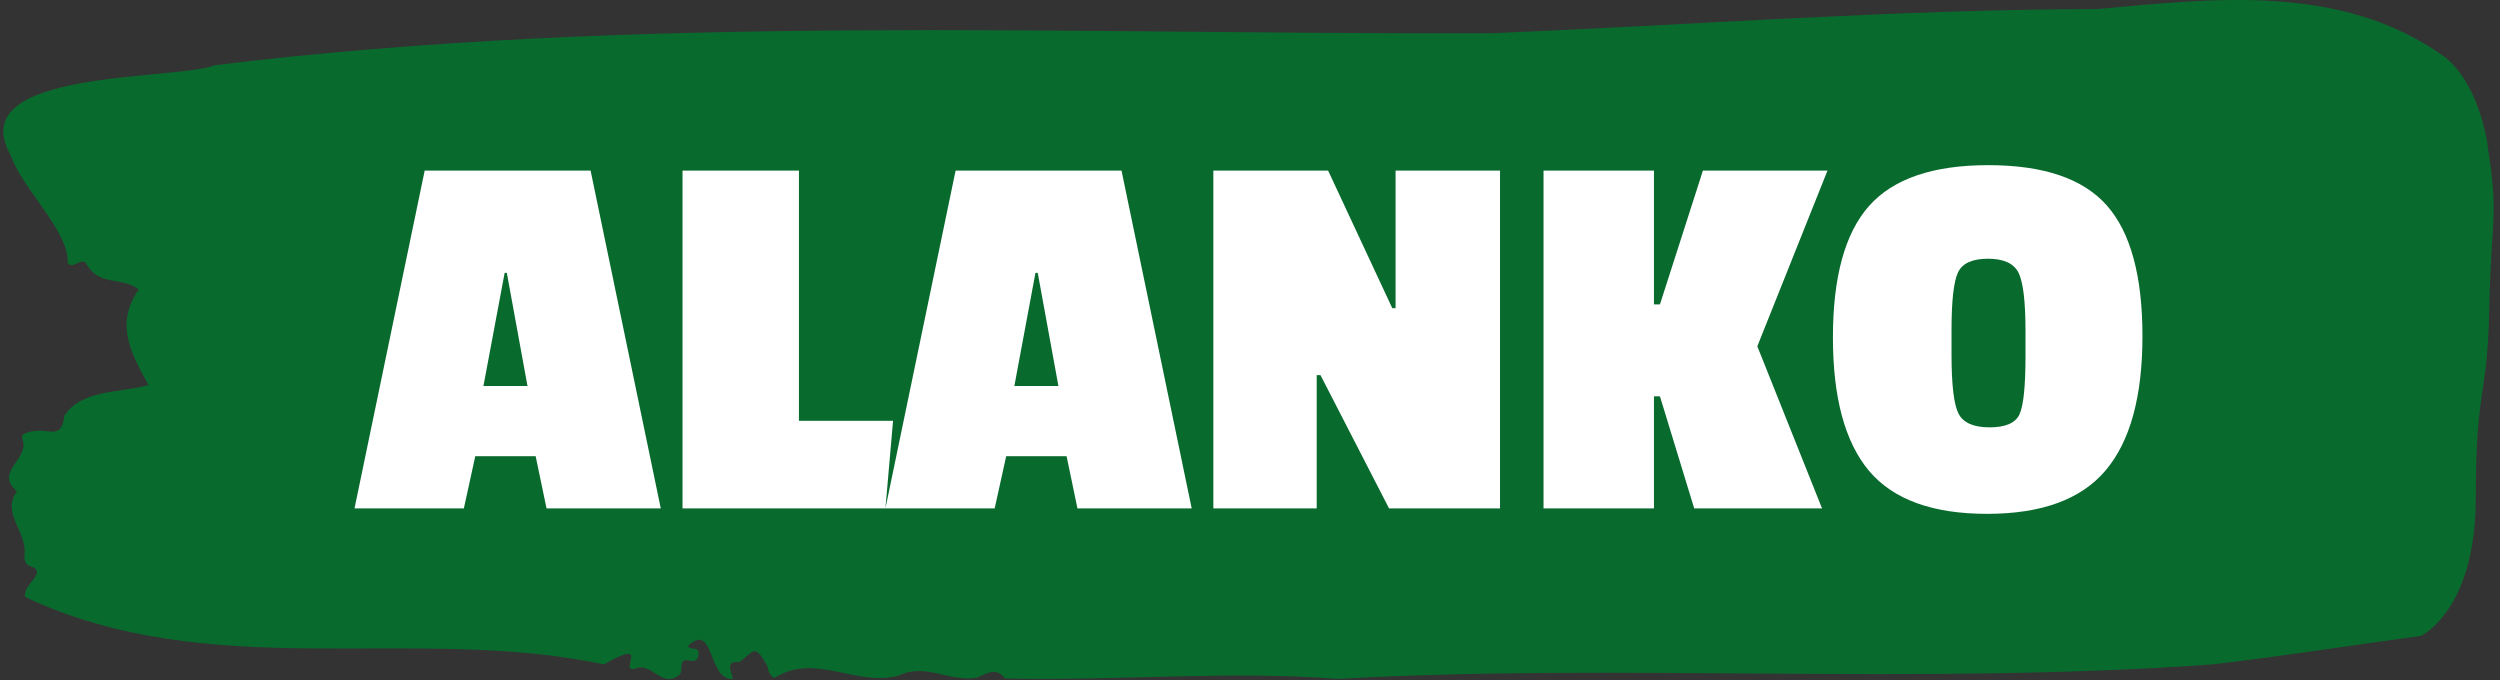
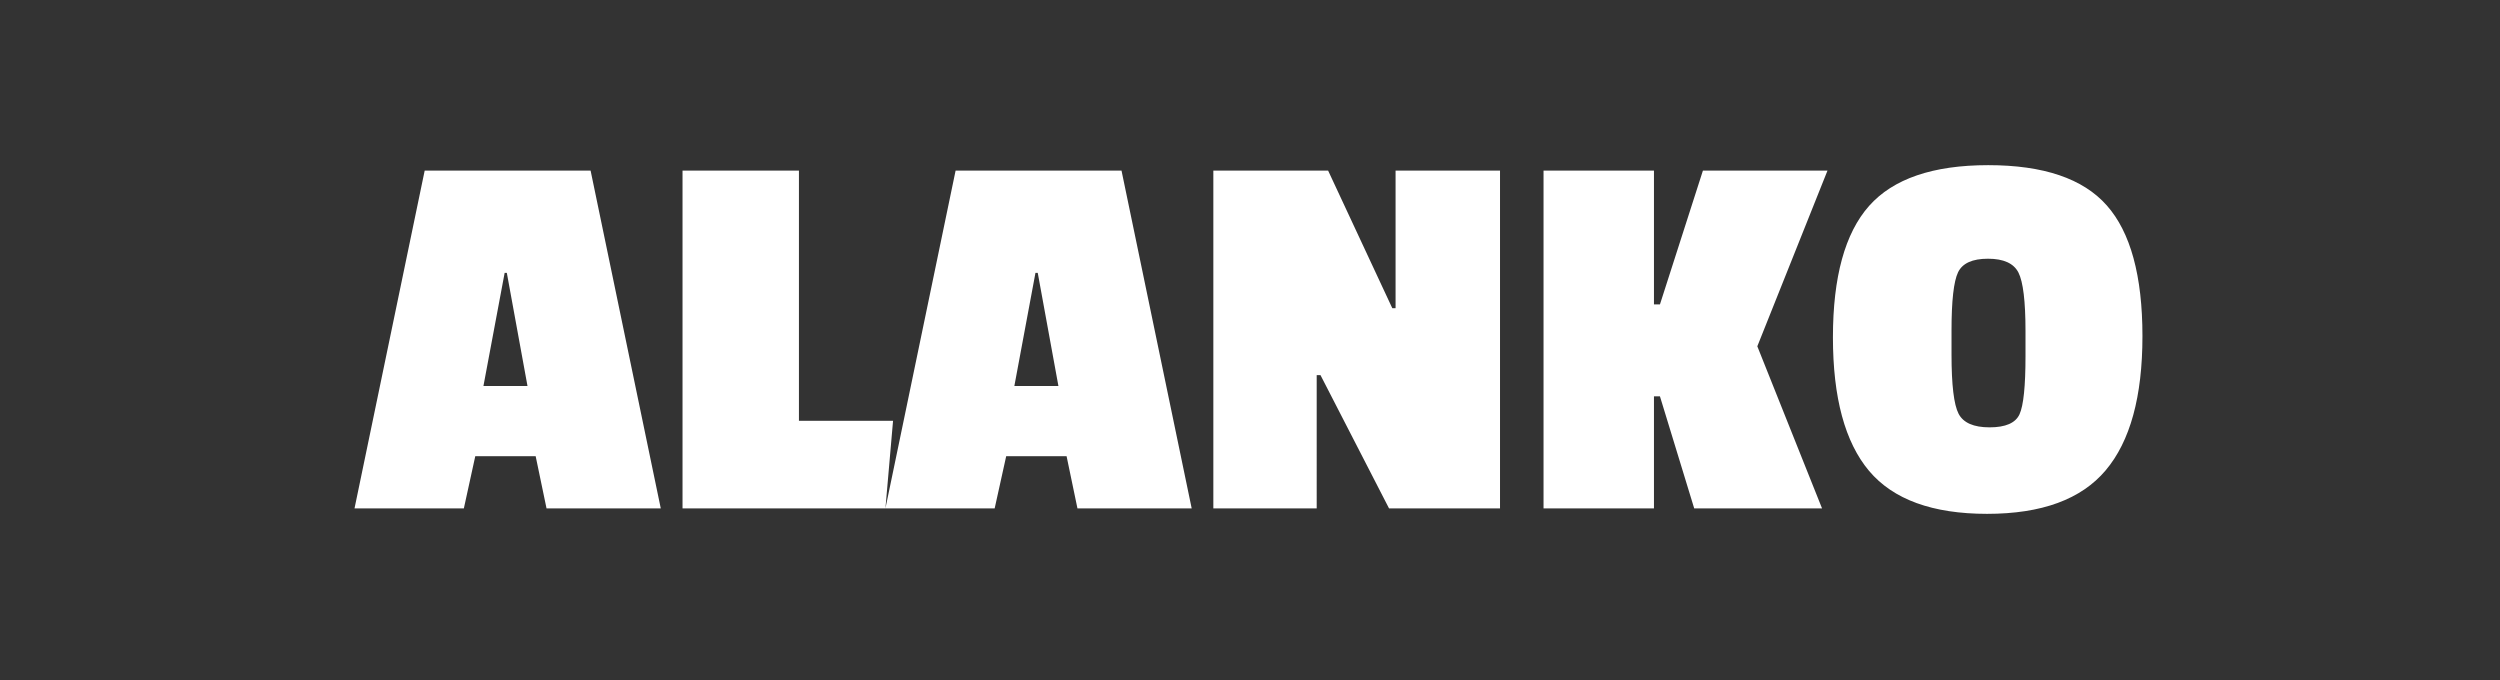
<svg xmlns="http://www.w3.org/2000/svg" viewBox="0 0 1000 272">
  <rect x="0" y="0" width="1000" height="272" fill="#333333" stroke="none" />
  <g transform="translate(-.606 -.2)">
    <svg width="1000" height="272" data-background-color="#ffffff" viewBox="0 0 396 108">
      <g transform="translate(.24 .08)">
        <svg width="395.52" height="107.841" viewBox="0 0 395.52 107.841">
          <g>
            <svg width="395.52" height="107.841" viewBox="0 0 395.52 107.841">
              <g>
                <svg width="395.52" height="107.841" viewBox="0 0 395.52 107.841">
                  <g>
                    <svg width="395.52" height="107.841" viewBox="0 0 395.52 107.841">
                      <g>
                        <svg width="395.52" height="107.841" viewBox="0 0 395.52 107.841">
-                           <path fill="#096a2e" d="M394.594 23.13c-1.859-11.194-7.159-14.306-7.159-14.306-16.27-11.53-36.575-9.045-54.816-7.388-32.205.067-64.28 2.53-96.411 3.851-67.441.201-135.459-3.112-202.565 5.059-6.304 2.508-40.183.493-32.522 14.217 2.008 5.709 9.335 12.044 9.111 17.283 1.004.918 2.399-1.187 2.994.134 2.083 3.56 5.485 1.881 8.275 3.985-3.887 5.62-1.098 10.299 1.561 15.202-4.685 1.276-10.691.671-13.387 4.903-.279 3.067-1.785 2.485-3.44 2.35-1.209-.089-3.645.247-3.236 1.209 1.395 3.291-4.593 5.194-.837 8.418-2.584 3.492 1.786 6.515 1.191 10.298-.075.762.334 1.411.985 1.59 2.882.963-1.32 2.843-.874 4.88 29.565 13.926 61.64 4.299 91.93 10.702 7.865-4.478 1.952 1.589 5.095.649 2.454-1.097 4.239 3.448 7.01.873.428-.739-.223-2.485 1.301-2.149.8.179 1.507.134 1.618-.896.168-1.544-1.301-.582-1.692-1.388 4.221-4.074 3.18 5.62 7.14 5.217-.186-1.187-1.338-2.888 1.023-2.664 2.343-1.702 2.417-3.112 4.5.716.074.828.446 1.41 1.041 1.813 6.508-4.164 12.979 1.478 19.803-.403 4.184-2.059 8.2 1.12 12.439.336 1.488-.627 2.994-1.746 4.426.135 17.534.402 36.221-1.277 52.845.067 44.421-2.508 91.892 1.03 138.731-2.284 11.045-1.276 22.518-3.089 33.284-4.545 0 0 8.721-3.985 8.721-21.895s1.859-15.671 2.138-29.932c.279-14.261 1.581-14.843-.279-26.037Z" data-fill-palette-color="tertiary" />
                          <g transform="translate(55.768 26.23)">
                            <svg width="283.983" height="55.38" data-palette-color="#ffffff" viewBox="0 -31.55 164.34 32.05">
                              <path fill="#fff" d="M21.7-31.05 28.15 0h-10.5l-1-4.8H11.1L10.05 0H0l6.45-31.05H21.7Zm-9.85 19.8h4.05L14-21.65h-.2l-1.95 10.4Zm37.65 3.2L48.8 0H30.15v-31.05h10.7v23h8.65Zm21-23L76.95 0h-10.5l-1-4.8H59.9L58.84 0H48.8l6.45-31.05H70.5Zm-9.85 19.8h4.05l-1.9-10.4h-.21l-1.94 10.4Zm44.64-19.8V0h-10.2l-6.3-12.25h-.35V0h-9.5v-31.05h10.55l5.9 12.65h.3v-12.65h9.6Zm23.65 16.15L134.89 0h-11.75l-3.15-10.3h-.55V0h-10.15v-31.05h10.15v12.3h.55l3.95-12.3h11.45l-6.45 16.15Zm6.95-.83q0-8.32 3.32-12.07 3.33-3.75 10.95-3.75 7.63 0 10.9 3.7 3.28 3.7 3.28 12.02 0 8.33-3.38 12.33-3.37 4-10.9 4-7.52 0-10.85-3.95-3.32-3.95-3.32-12.28Zm17.05-5.95q-.65-1.27-2.8-1.27t-2.75 1.25q-.6 1.25-.6 5.35v2.2q0 4.2.65 5.45t2.85 1.25q2.2 0 2.75-1.2.55-1.2.55-5.35v-2.3q0-4.1-.65-5.38Z" class="wordmark-text-0" data-fill-palette-color="quaternary" />
                            </svg>
                          </g>
                        </svg>
                      </g>
                    </svg>
                  </g>
                </svg>
              </g>
            </svg>
          </g>
        </svg>
      </g>
    </svg>
  </g>
</svg>